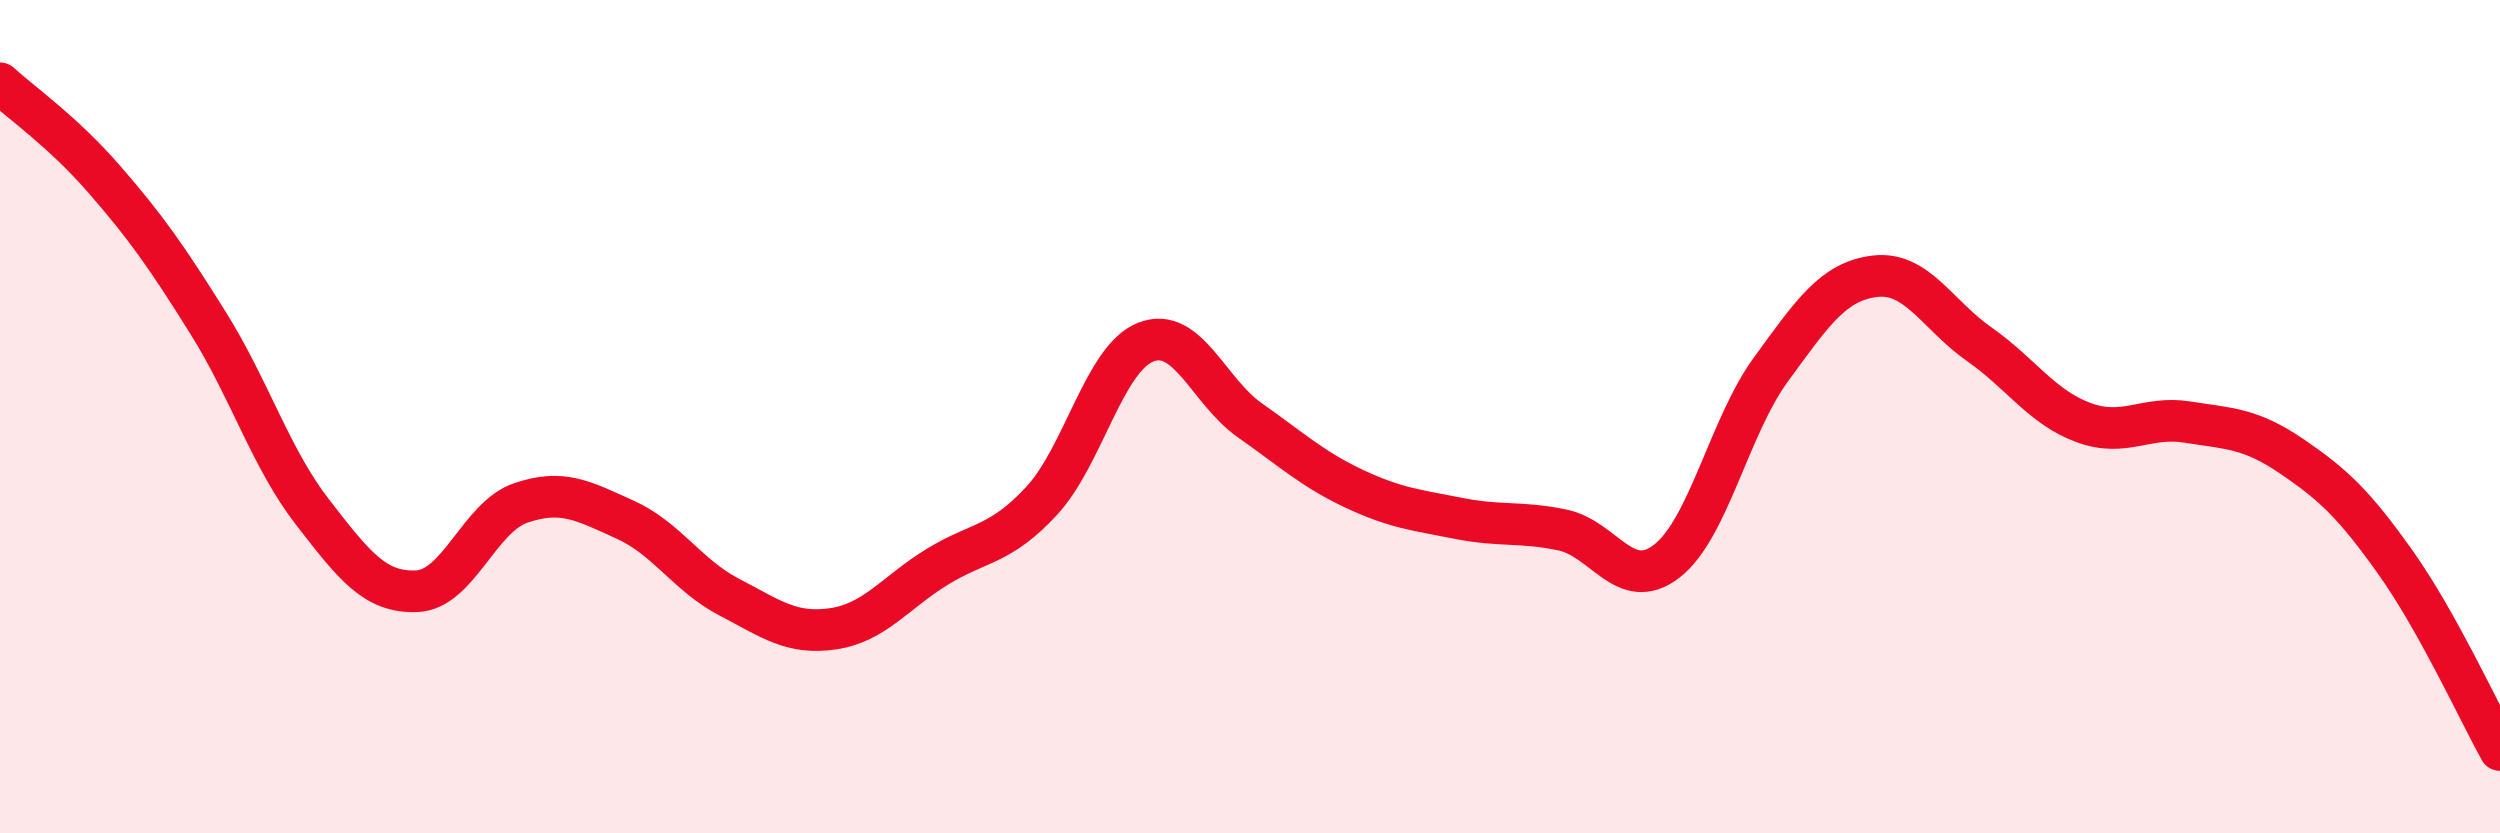
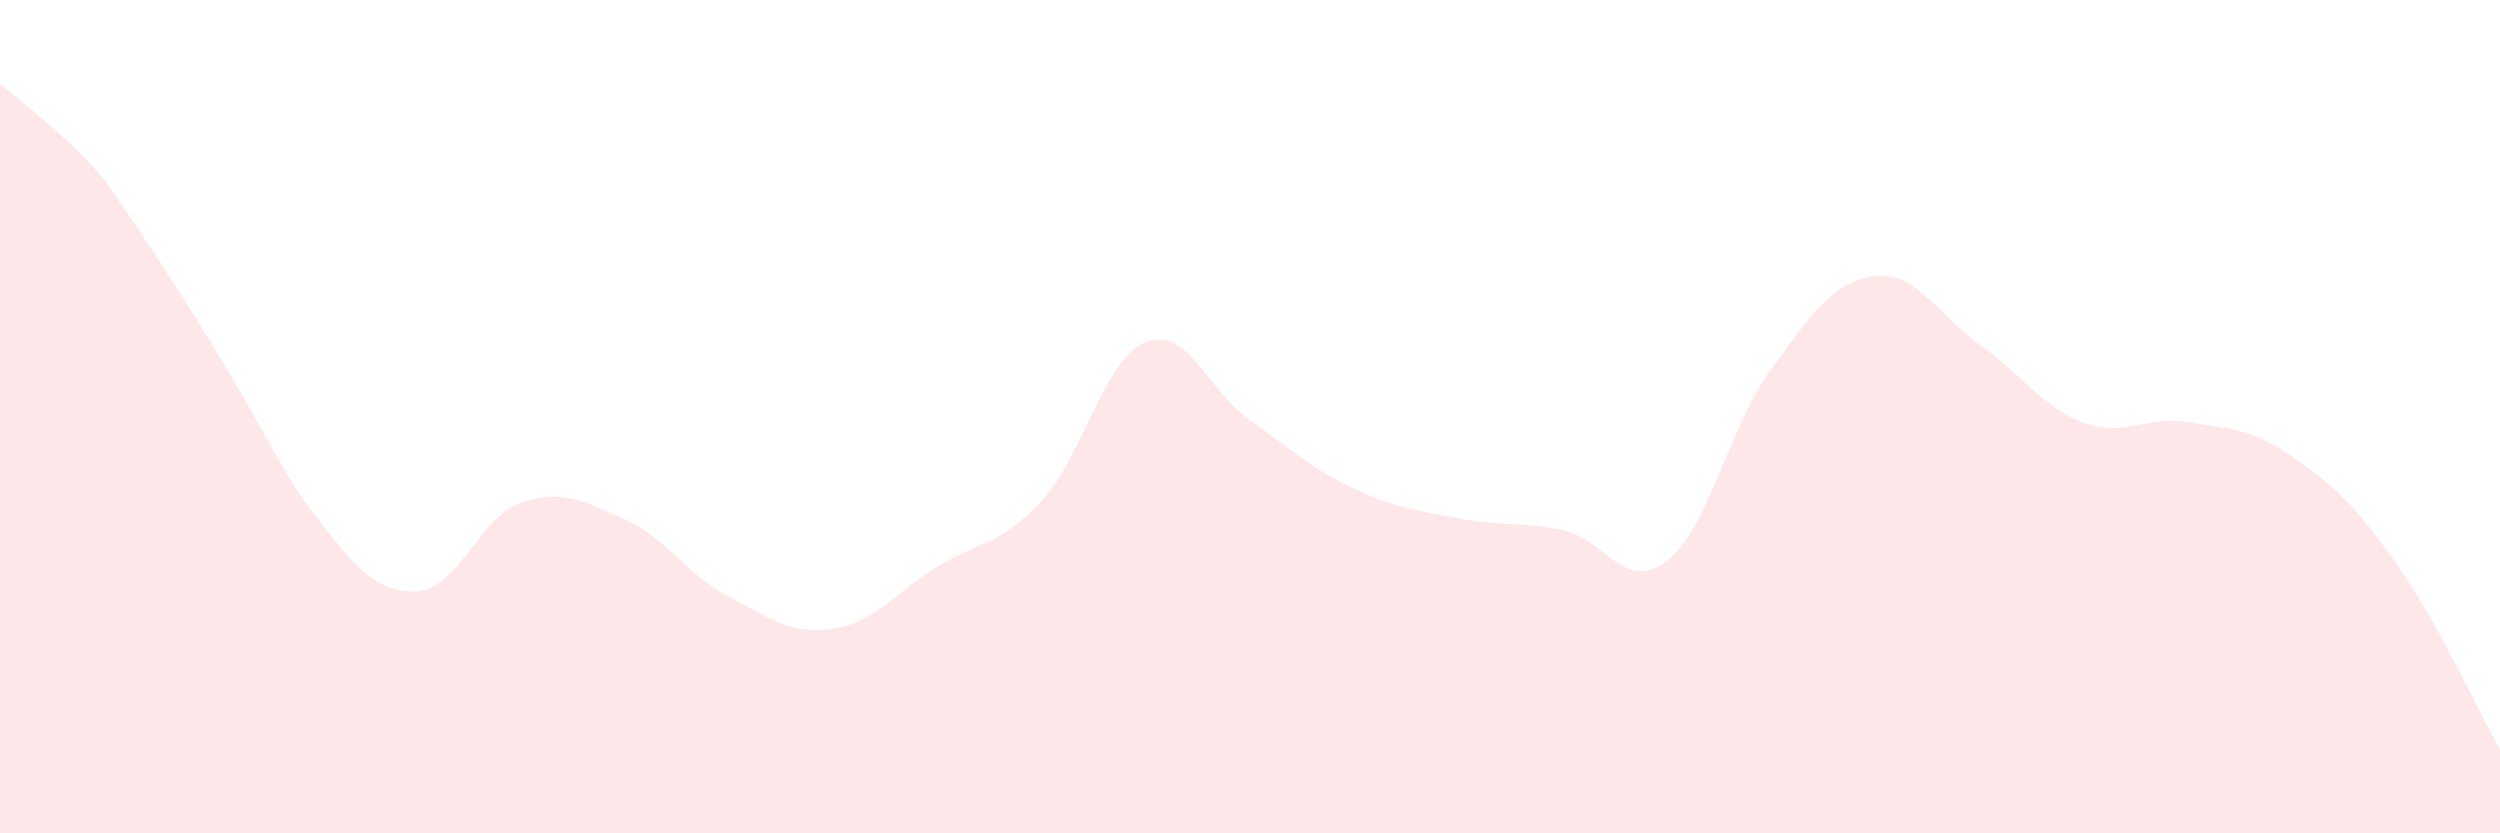
<svg xmlns="http://www.w3.org/2000/svg" width="60" height="20" viewBox="0 0 60 20">
-   <path d="M 0,2 C 0.5,2.46 1.5,3.15 2.5,4.3 C 3.5,5.45 4,6.16 5,7.76 C 6,9.36 6.5,11 7.5,12.29 C 8.5,13.58 9,14.23 10,14.19 C 11,14.15 11.5,12.41 12.5,12.07 C 13.5,11.73 14,12.02 15,12.47 C 16,12.92 16.5,13.81 17.5,14.33 C 18.5,14.85 19,15.24 20,15.09 C 21,14.94 21.5,14.21 22.5,13.6 C 23.5,12.99 24,13.1 25,12.02 C 26,10.94 26.5,8.6 27.5,8.21 C 28.5,7.82 29,9.39 30,10.09 C 31,10.79 31.5,11.26 32.5,11.73 C 33.5,12.2 34,12.24 35,12.44 C 36,12.64 36.5,12.51 37.5,12.72 C 38.5,12.93 39,14.24 40,13.47 C 41,12.7 41.5,10.24 42.5,8.87 C 43.5,7.5 44,6.75 45,6.63 C 46,6.51 46.5,7.56 47.5,8.26 C 48.5,8.96 49,9.77 50,10.14 C 51,10.51 51.5,9.97 52.5,10.13 C 53.5,10.29 54,10.27 55,10.95 C 56,11.63 56.5,12.1 57.5,13.51 C 58.5,14.92 59.5,17.1 60,18L60 20L0 20Z" fill="#EB0A25" opacity="0.1" stroke-linecap="round" stroke-linejoin="round" />
-   <path d="M 0,2 C 0.5,2.46 1.5,3.15 2.5,4.3 C 3.5,5.45 4,6.16 5,7.76 C 6,9.36 6.5,11 7.5,12.29 C 8.5,13.58 9,14.23 10,14.19 C 11,14.15 11.5,12.41 12.5,12.07 C 13.5,11.73 14,12.02 15,12.47 C 16,12.92 16.5,13.81 17.5,14.33 C 18.5,14.85 19,15.24 20,15.09 C 21,14.94 21.5,14.21 22.5,13.6 C 23.5,12.99 24,13.1 25,12.02 C 26,10.94 26.5,8.6 27.5,8.21 C 28.5,7.82 29,9.39 30,10.09 C 31,10.79 31.5,11.26 32.5,11.73 C 33.5,12.2 34,12.24 35,12.44 C 36,12.64 36.5,12.51 37.5,12.72 C 38.5,12.93 39,14.24 40,13.47 C 41,12.7 41.5,10.24 42.5,8.87 C 43.5,7.5 44,6.75 45,6.63 C 46,6.51 46.5,7.56 47.5,8.26 C 48.5,8.96 49,9.77 50,10.14 C 51,10.51 51.5,9.97 52.5,10.13 C 53.5,10.29 54,10.27 55,10.95 C 56,11.63 56.5,12.1 57.5,13.51 C 58.5,14.92 59.5,17.1 60,18" stroke="#EB0A25" stroke-width="1" fill="none" stroke-linecap="round" stroke-linejoin="round" />
+   <path d="M 0,2 C 0.5,2.46 1.5,3.15 2.5,4.3 C 6,9.36 6.5,11 7.5,12.29 C 8.5,13.58 9,14.23 10,14.19 C 11,14.15 11.5,12.41 12.5,12.07 C 13.5,11.73 14,12.02 15,12.47 C 16,12.92 16.5,13.81 17.5,14.33 C 18.5,14.85 19,15.24 20,15.09 C 21,14.94 21.5,14.21 22.5,13.6 C 23.5,12.99 24,13.1 25,12.02 C 26,10.94 26.5,8.6 27.5,8.21 C 28.5,7.82 29,9.39 30,10.09 C 31,10.79 31.5,11.26 32.5,11.73 C 33.5,12.2 34,12.24 35,12.44 C 36,12.64 36.5,12.51 37.5,12.72 C 38.5,12.93 39,14.24 40,13.47 C 41,12.7 41.5,10.24 42.5,8.87 C 43.5,7.5 44,6.75 45,6.63 C 46,6.51 46.5,7.56 47.5,8.26 C 48.5,8.96 49,9.77 50,10.14 C 51,10.51 51.5,9.97 52.5,10.13 C 53.5,10.29 54,10.27 55,10.95 C 56,11.63 56.5,12.1 57.5,13.51 C 58.5,14.92 59.5,17.1 60,18L60 20L0 20Z" fill="#EB0A25" opacity="0.1" stroke-linecap="round" stroke-linejoin="round" />
</svg>